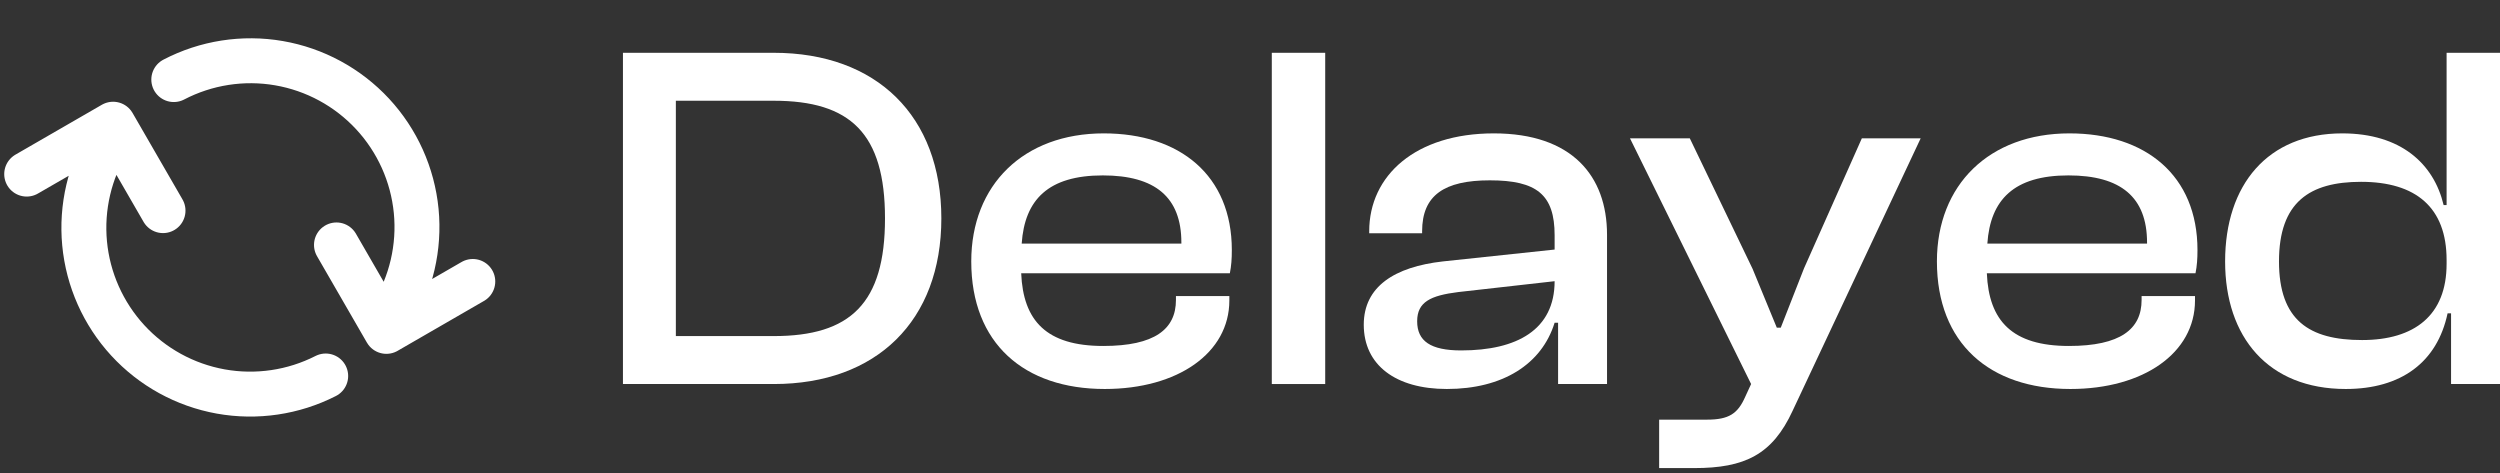
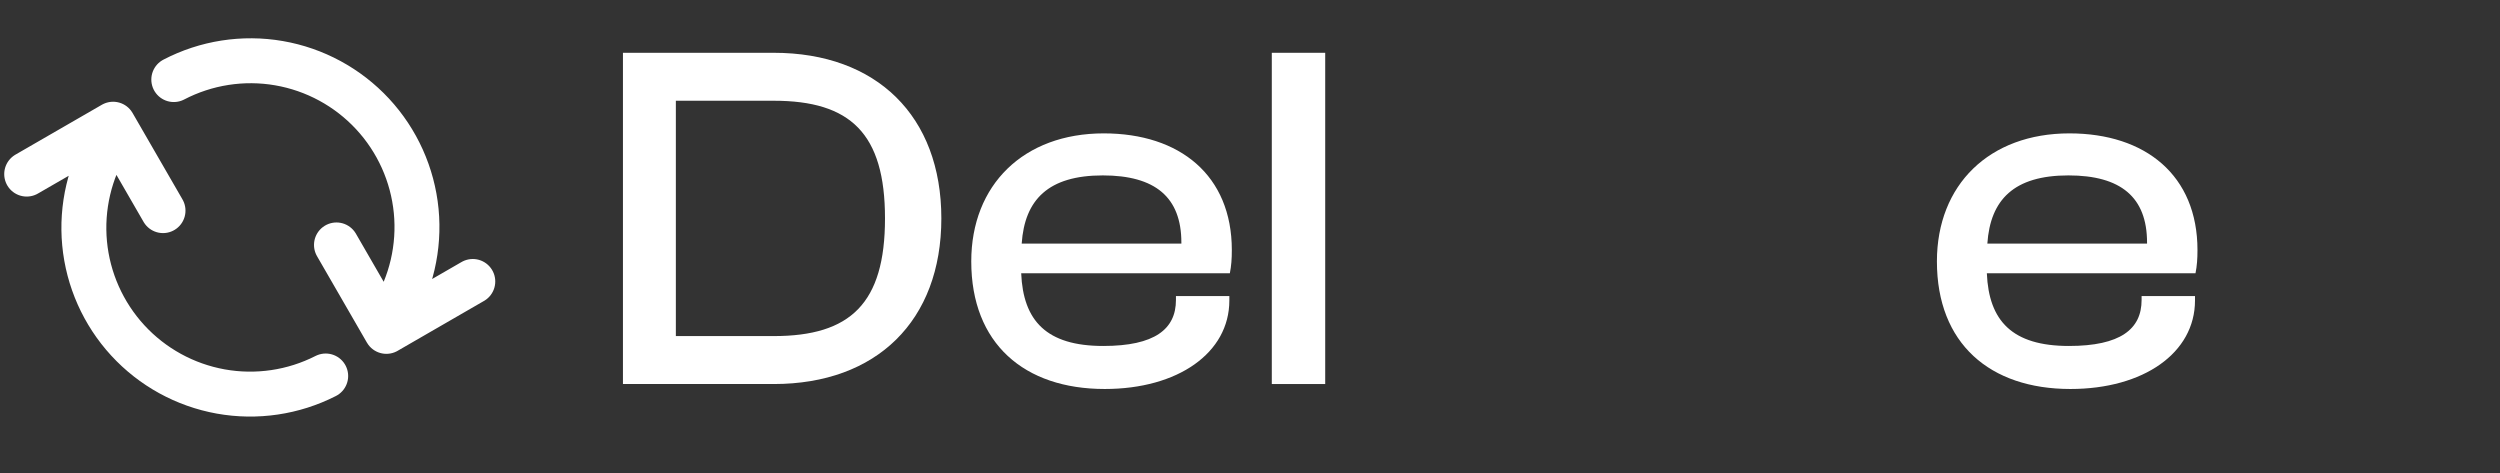
<svg xmlns="http://www.w3.org/2000/svg" width="111" height="21" viewBox="0 0 111 21" fill="none">
  <rect x="0" y="0" width="111" height="21" fill="#333333" stroke="none" />
  <path d="M34.355 17.051C38.921 17.051 41.796 14.242 41.796 9.697C41.796 5.153 38.921 2.344 34.355 2.344H27.659V17.051H34.355ZM34.355 4.473C37.757 4.473 39.294 5.922 39.294 9.697C39.294 13.473 37.757 14.922 34.355 14.922H30.008V4.473H34.355Z" fill="white" />
  <path d="M49.051 17.271C52.3 17.271 54.583 15.668 54.583 13.341V13.144H52.212V13.32C52.212 14.615 51.268 15.361 48.985 15.361C46.461 15.361 45.429 14.242 45.341 12.134H54.605C54.671 11.805 54.693 11.498 54.693 11.102C54.693 7.788 52.388 5.922 49.007 5.922C45.451 5.922 43.124 8.205 43.124 11.607C43.124 15.251 45.473 17.271 49.051 17.271ZM48.963 7.788C51.29 7.788 52.453 8.754 52.453 10.773V10.817H45.363C45.495 8.863 46.548 7.788 48.963 7.788Z" fill="white" />
  <path d="M58.839 17.051V2.344H56.468V17.051H58.839Z" fill="white" />
-   <path d="M64.239 17.271C66.72 17.271 68.454 16.173 69.025 14.329H69.179V17.051H71.352V10.422C71.352 7.81 69.793 5.922 66.325 5.922C62.856 5.922 60.793 7.788 60.793 10.268V10.356H63.142V10.268C63.142 8.666 64.13 8.007 66.149 8.007C68.235 8.007 69.025 8.644 69.025 10.444V11.08L64.064 11.607C61.913 11.849 60.551 12.727 60.551 14.417C60.551 16.217 61.978 17.271 64.239 17.271ZM62.922 14.264C62.922 13.407 63.515 13.122 64.744 12.968L69.025 12.485C69.025 14.637 67.357 15.559 64.876 15.559C63.515 15.559 62.922 15.142 62.922 14.264Z" fill="white" />
-   <path d="M75.224 20.783C77.463 20.783 78.693 20.191 79.593 18.237L85.278 6.141H82.666L80.098 11.915L79.066 14.549H78.89L77.815 11.937L75.027 6.141H72.371L77.749 17.051L77.486 17.622C77.156 18.369 76.761 18.632 75.795 18.632H73.666V20.783H75.224Z" fill="white" />
  <path d="M91.926 17.271C95.175 17.271 97.458 15.668 97.458 13.341V13.144H95.087V13.32C95.087 14.615 94.143 15.361 91.86 15.361C89.336 15.361 88.304 14.242 88.216 12.134H97.48C97.546 11.805 97.568 11.498 97.568 11.102C97.568 7.788 95.263 5.922 91.882 5.922C88.326 5.922 85.999 8.205 85.999 11.607C85.999 15.251 88.348 17.271 91.926 17.271ZM91.838 7.788C94.165 7.788 95.329 8.754 95.329 10.773V10.817H88.238C88.37 8.863 89.424 7.788 91.838 7.788Z" fill="white" />
-   <path d="M104.151 17.271C106.61 17.271 108.212 16.085 108.673 13.912H108.827V17.051H111V2.344H108.629V9.105H108.497C108.058 7.261 106.588 5.922 103.997 5.922C100.683 5.922 98.795 8.205 98.795 11.607C98.795 14.966 100.704 17.271 104.151 17.271ZM101.187 11.607C101.187 8.973 102.548 8.073 104.831 8.073C107.268 8.073 108.629 9.215 108.629 11.541V11.717C108.629 14 107.202 15.098 104.875 15.098C102.526 15.098 101.187 14.22 101.187 11.607Z" fill="white" />
  <path d="M20.992 12.497L17.155 14.713L14.939 10.875M1.185 7.73L5.022 5.515L7.238 9.352M7.716 3.533C9.15 2.786 10.791 2.53 12.385 2.805C13.979 3.08 15.439 3.872 16.54 5.057C17.64 6.242 18.322 7.756 18.479 9.367C18.635 10.977 18.259 12.594 17.408 13.969M14.461 16.694C13.024 17.426 11.387 17.667 9.8 17.382C8.213 17.096 6.763 16.299 5.672 15.112C4.581 13.925 3.908 12.413 3.756 10.807C3.605 9.202 3.983 7.591 4.833 6.221" stroke="white" stroke-width="1.995" stroke-linecap="round" stroke-linejoin="round" />
</svg>